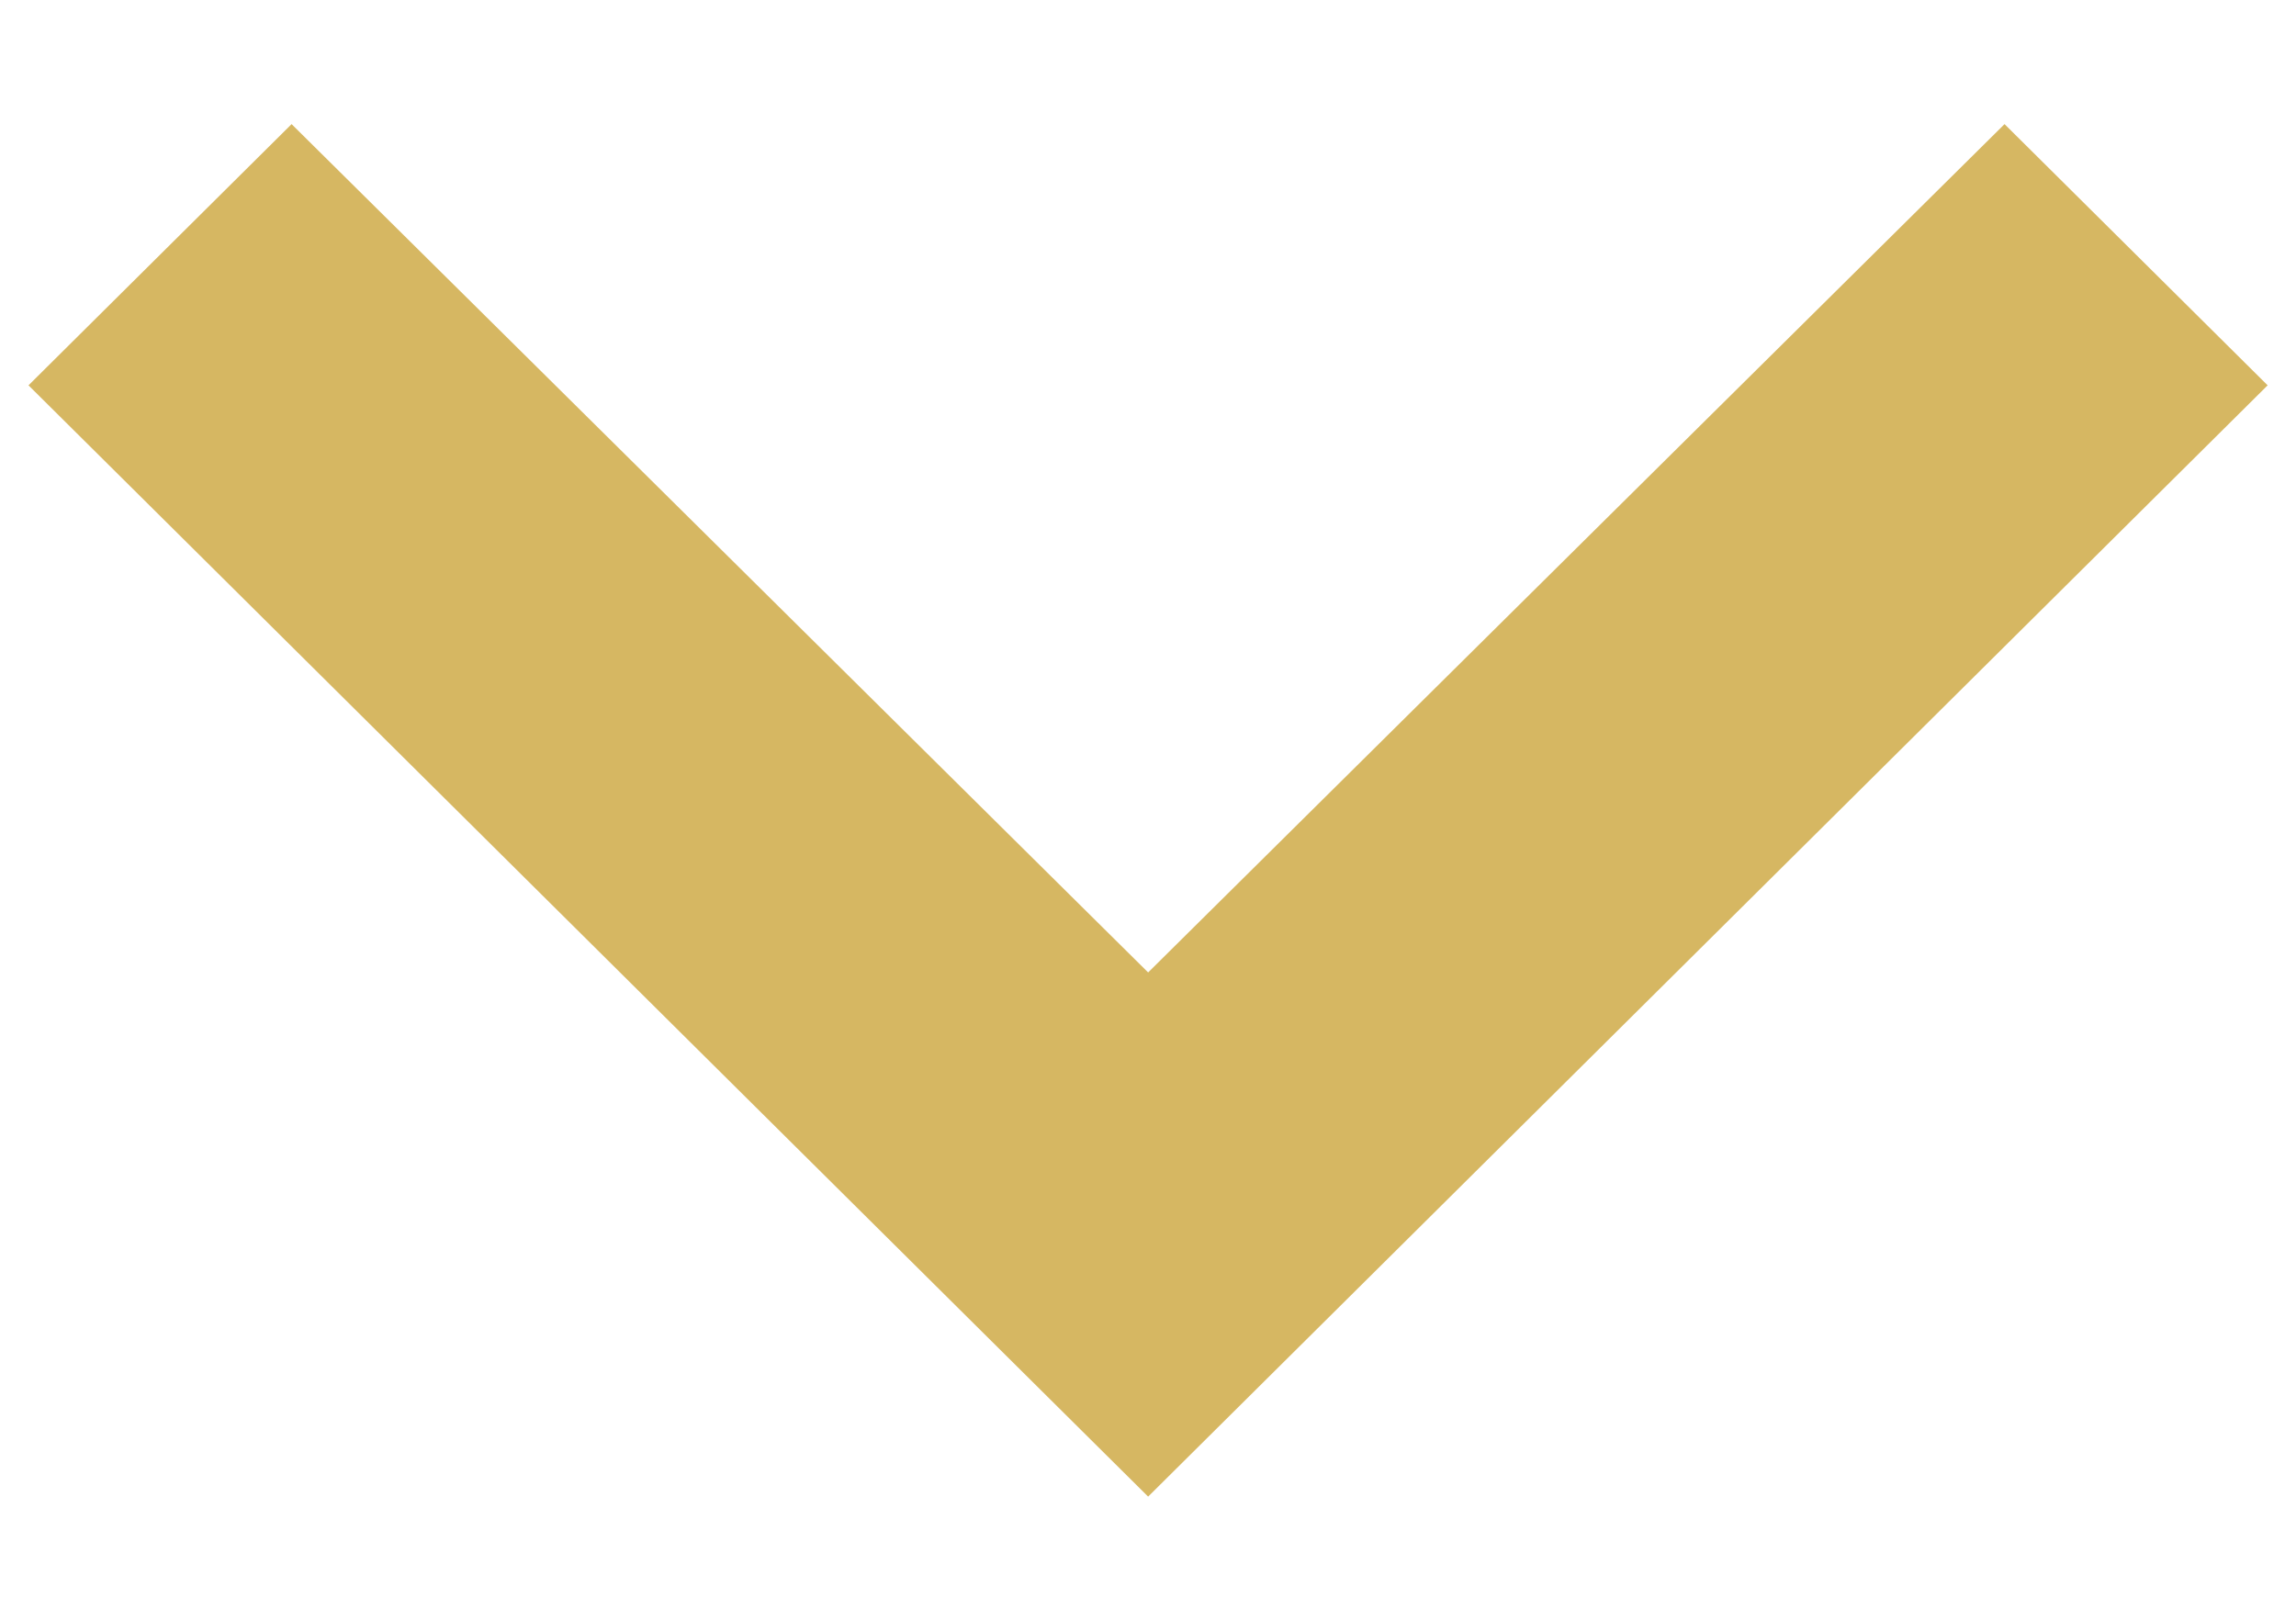
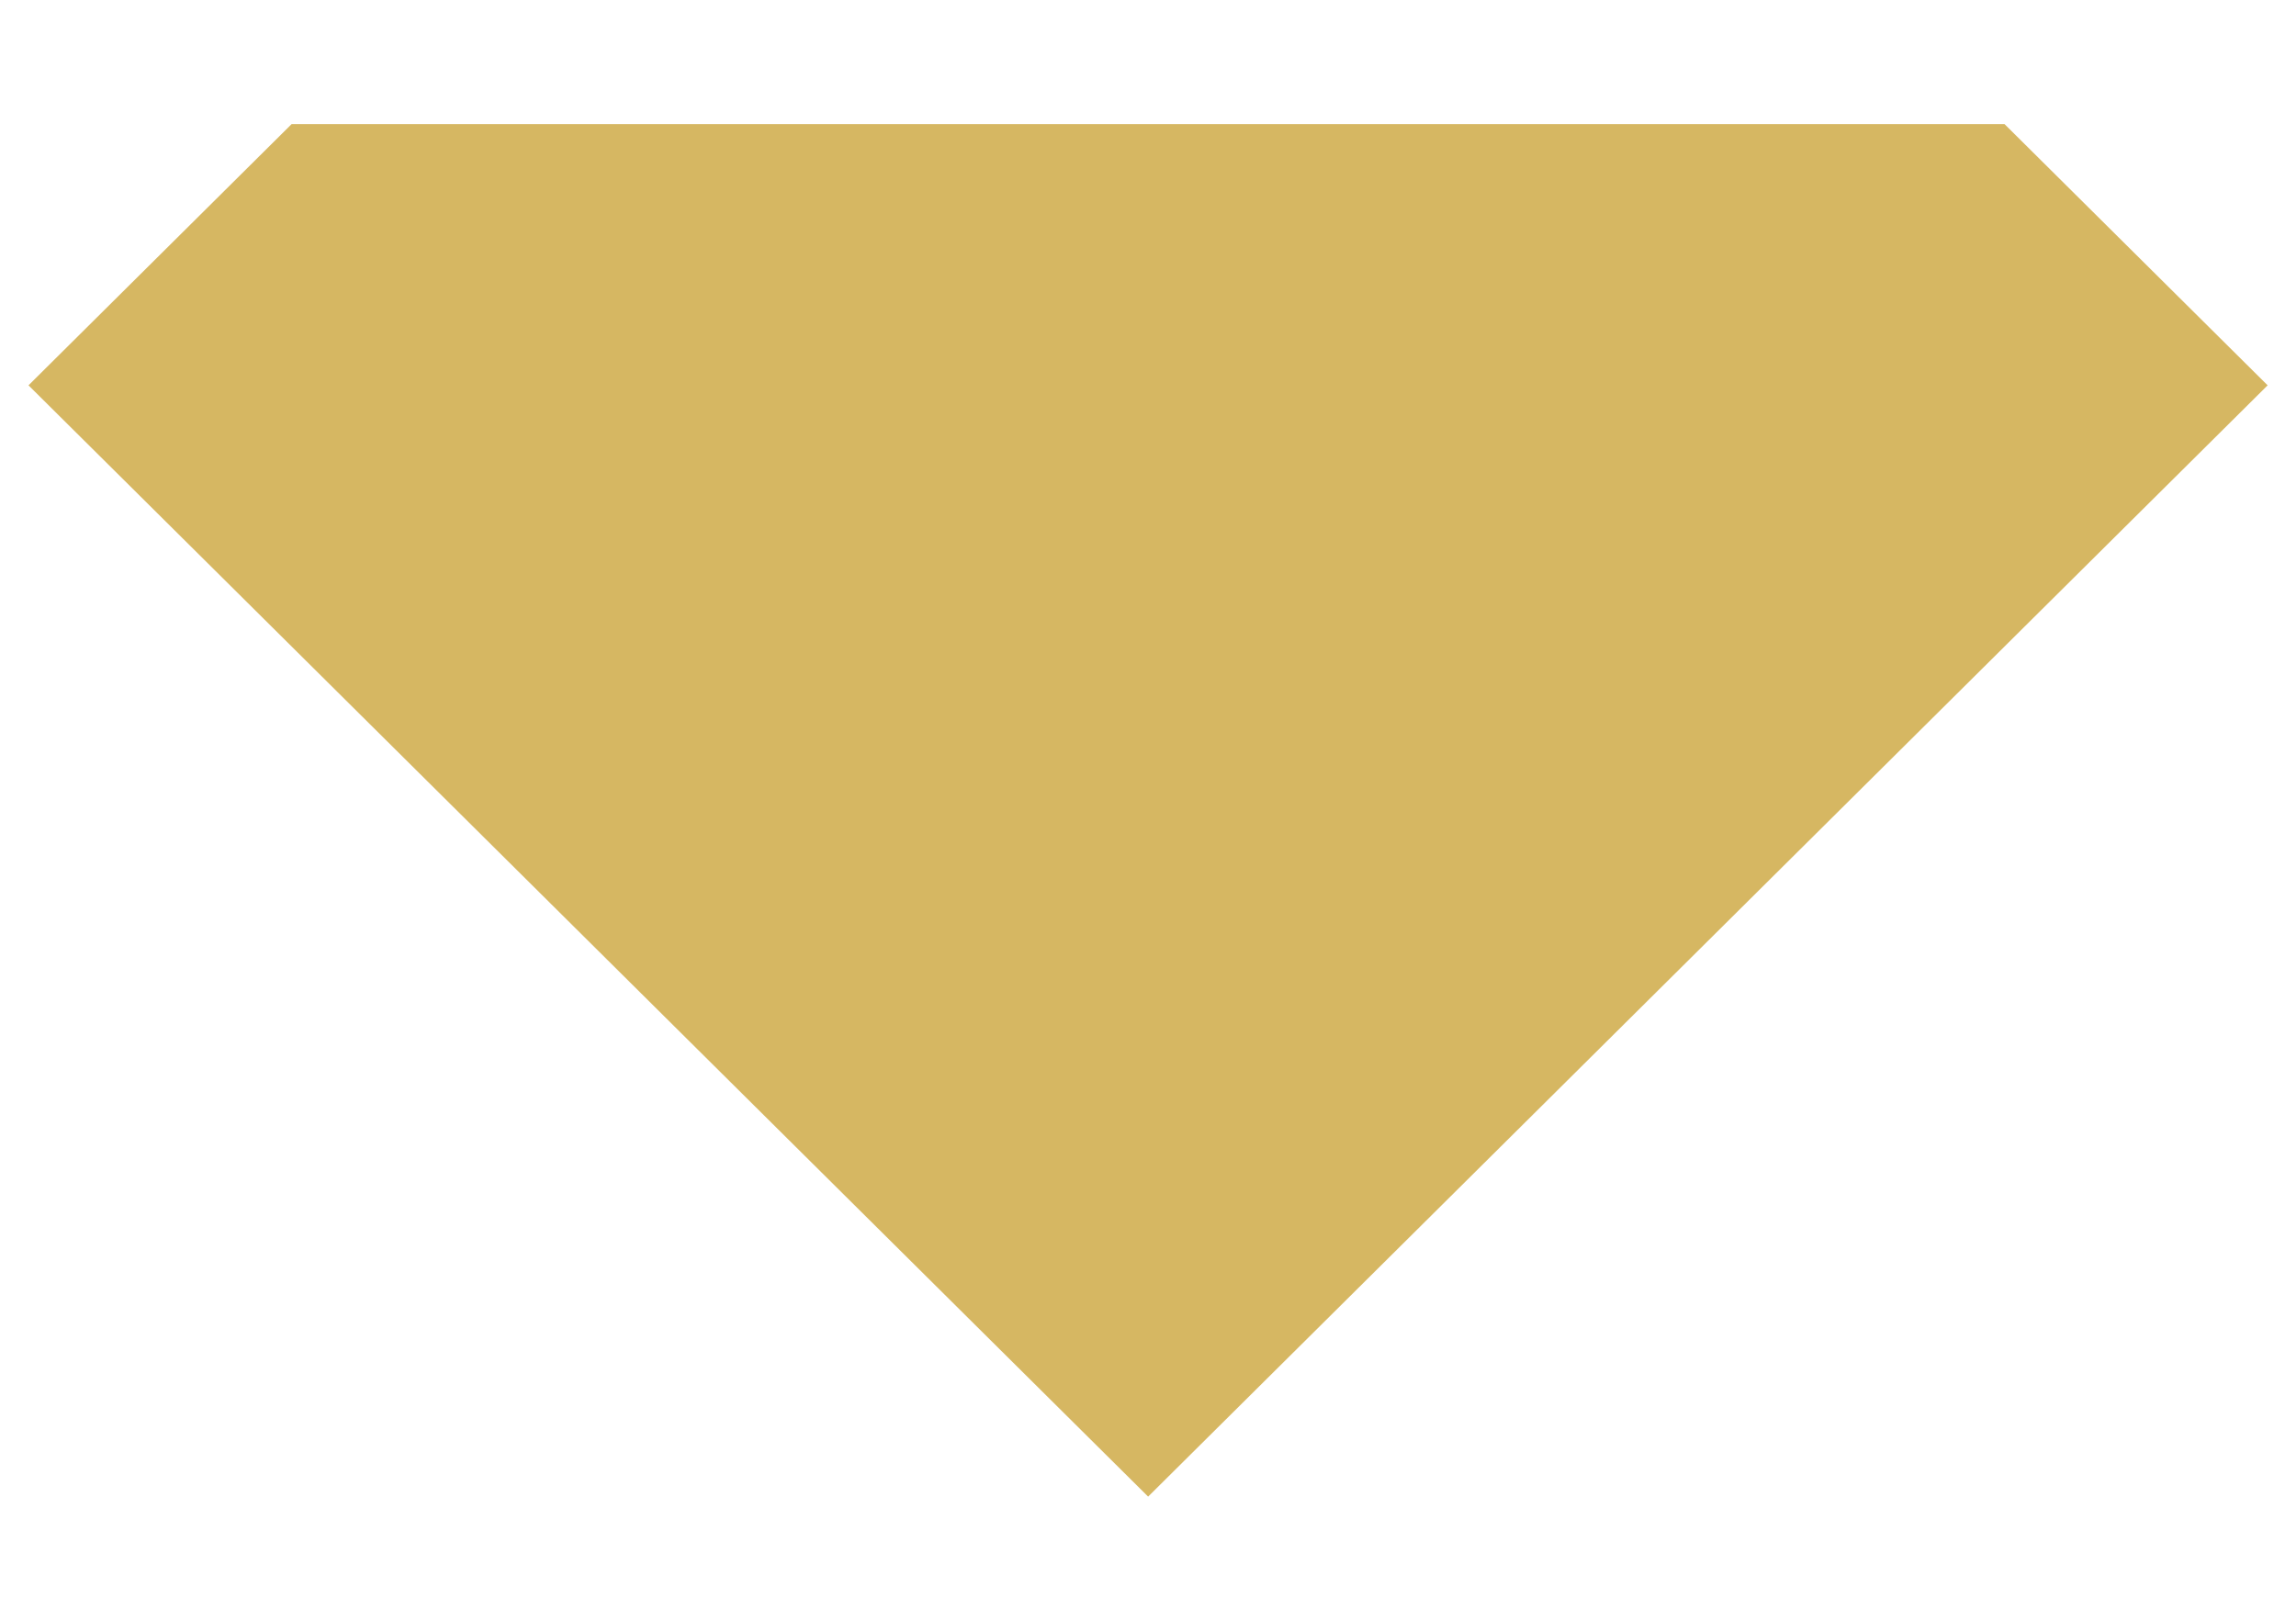
<svg xmlns="http://www.w3.org/2000/svg" width="17" height="12" viewBox="0 0 17 12" fill="none">
-   <path d="M2.159 0.919L8.501 7.2L14.842 0.919L16.79 2.853L8.501 11.081L0.211 2.853L2.159 0.919Z" fill="#D6B762" />
+   <path d="M2.159 0.919L14.842 0.919L16.79 2.853L8.501 11.081L0.211 2.853L2.159 0.919Z" fill="#D6B762" />
</svg>